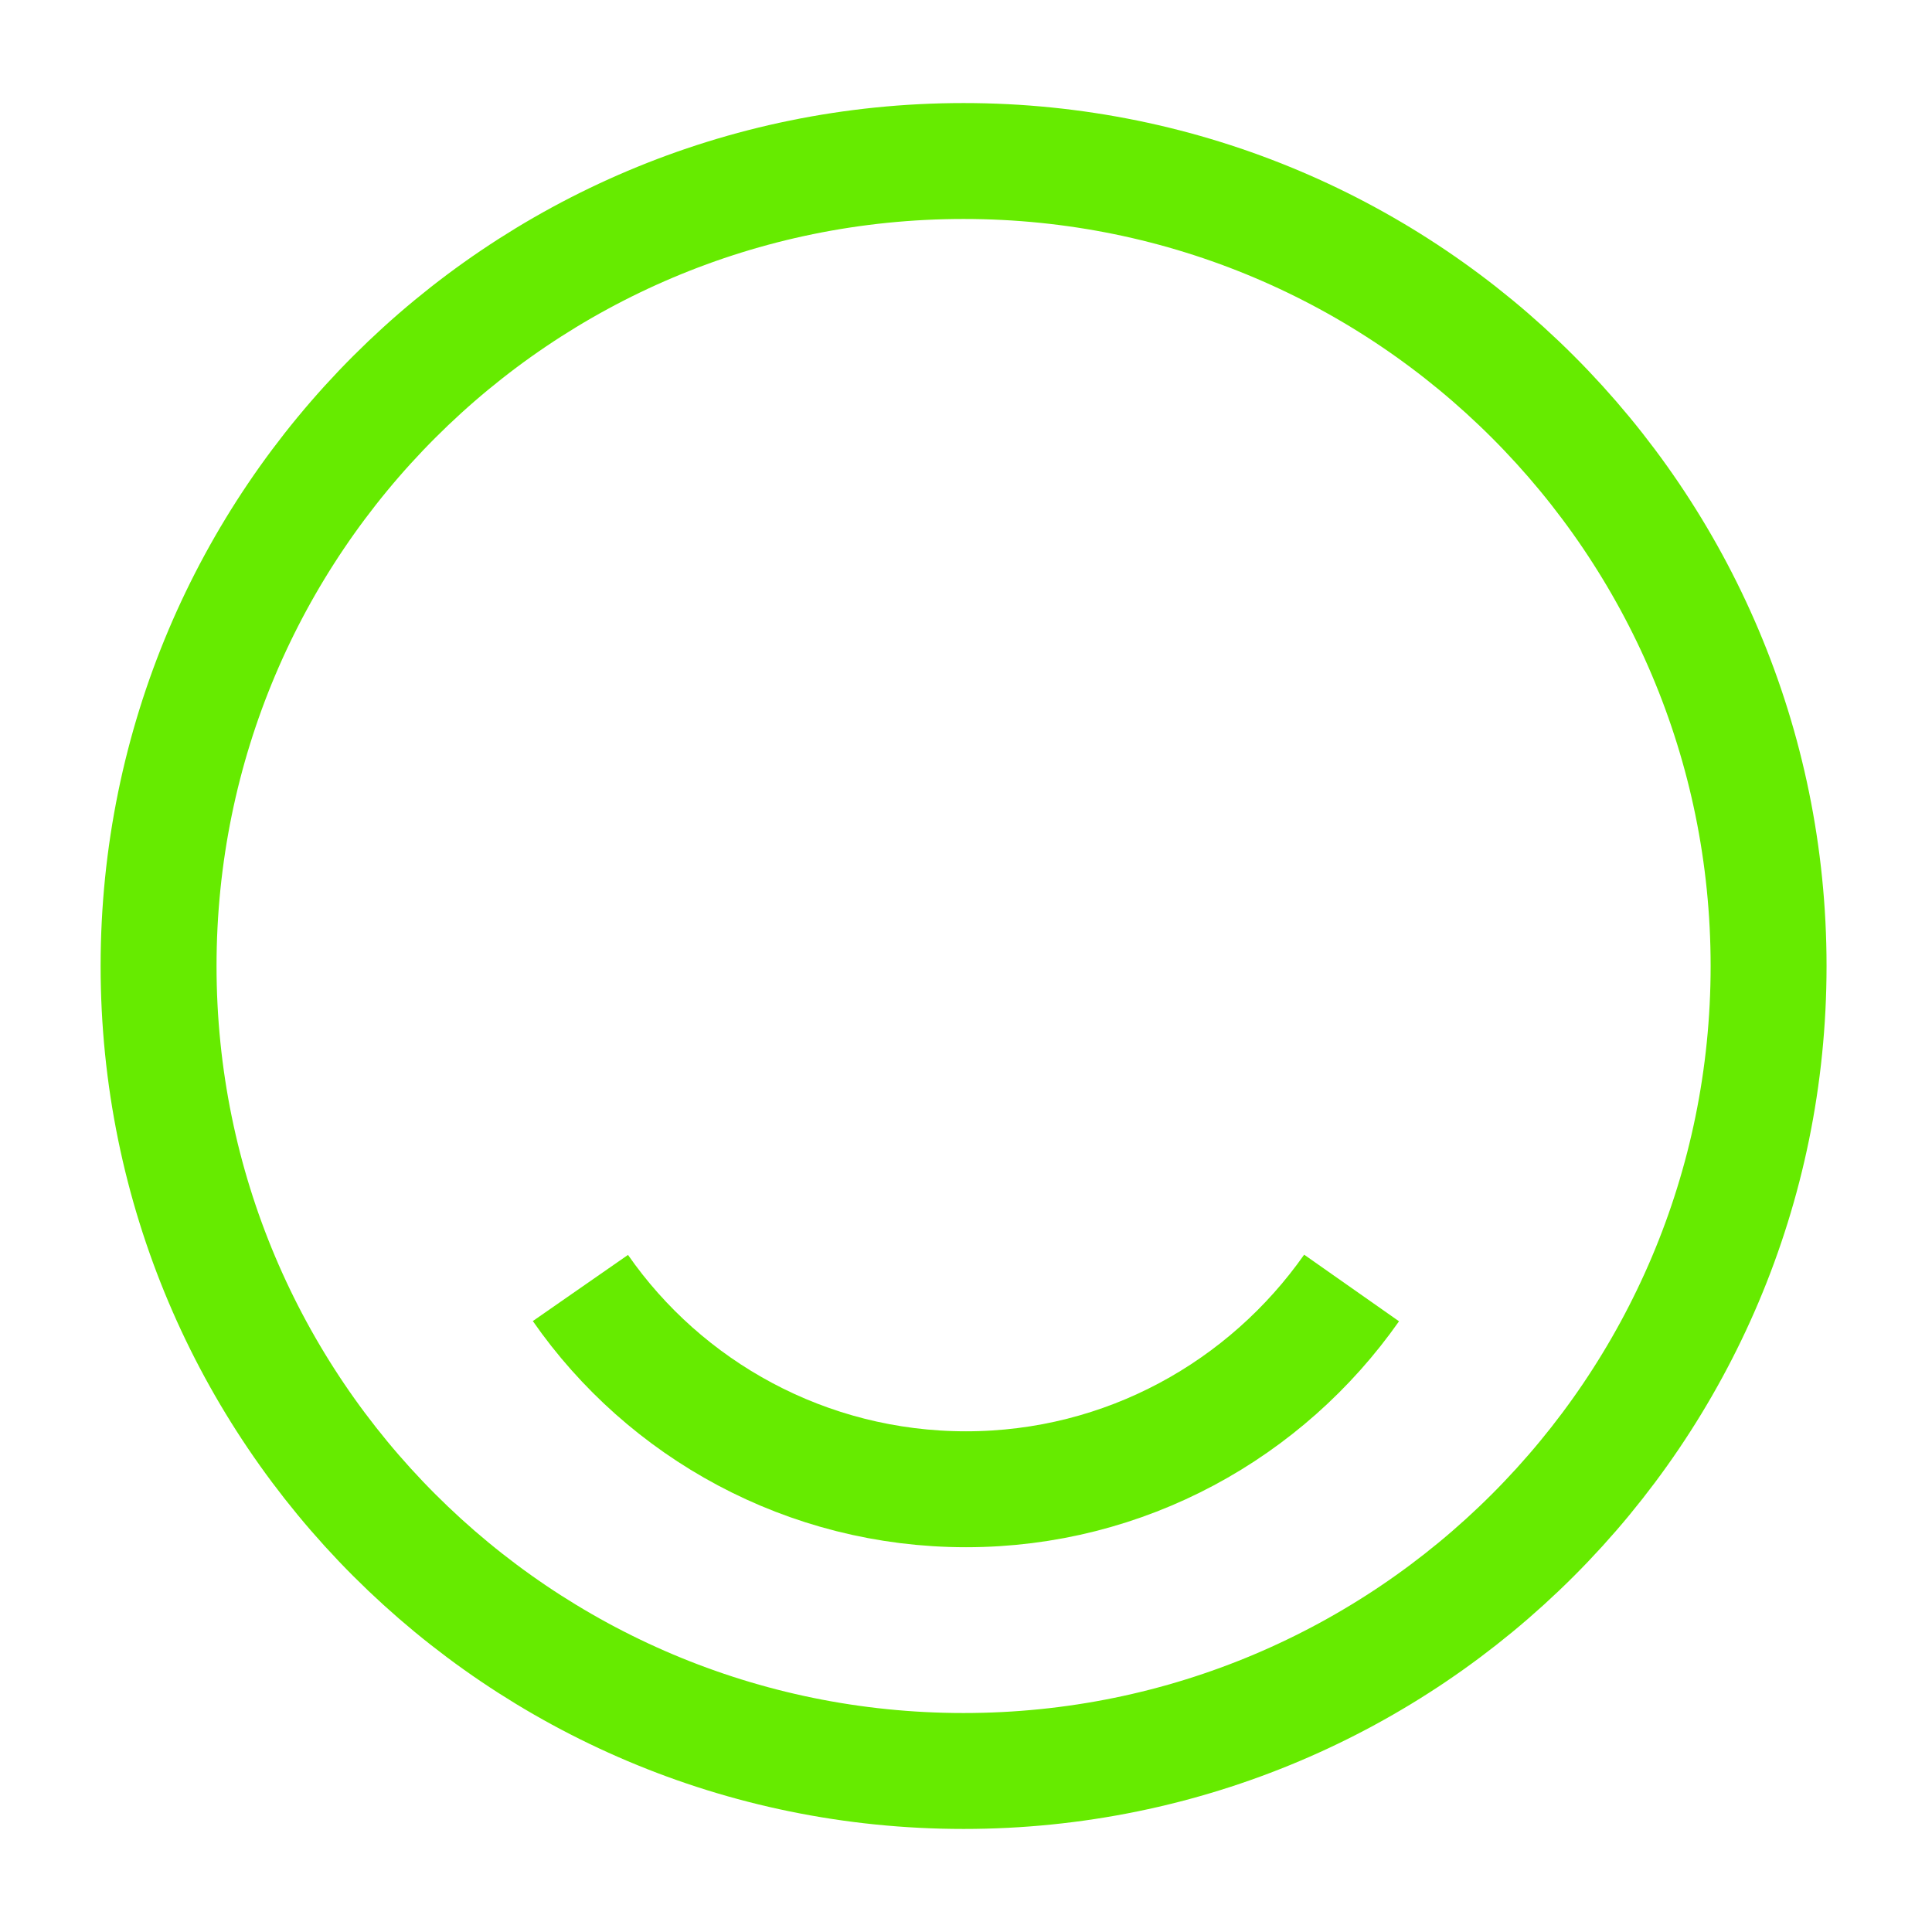
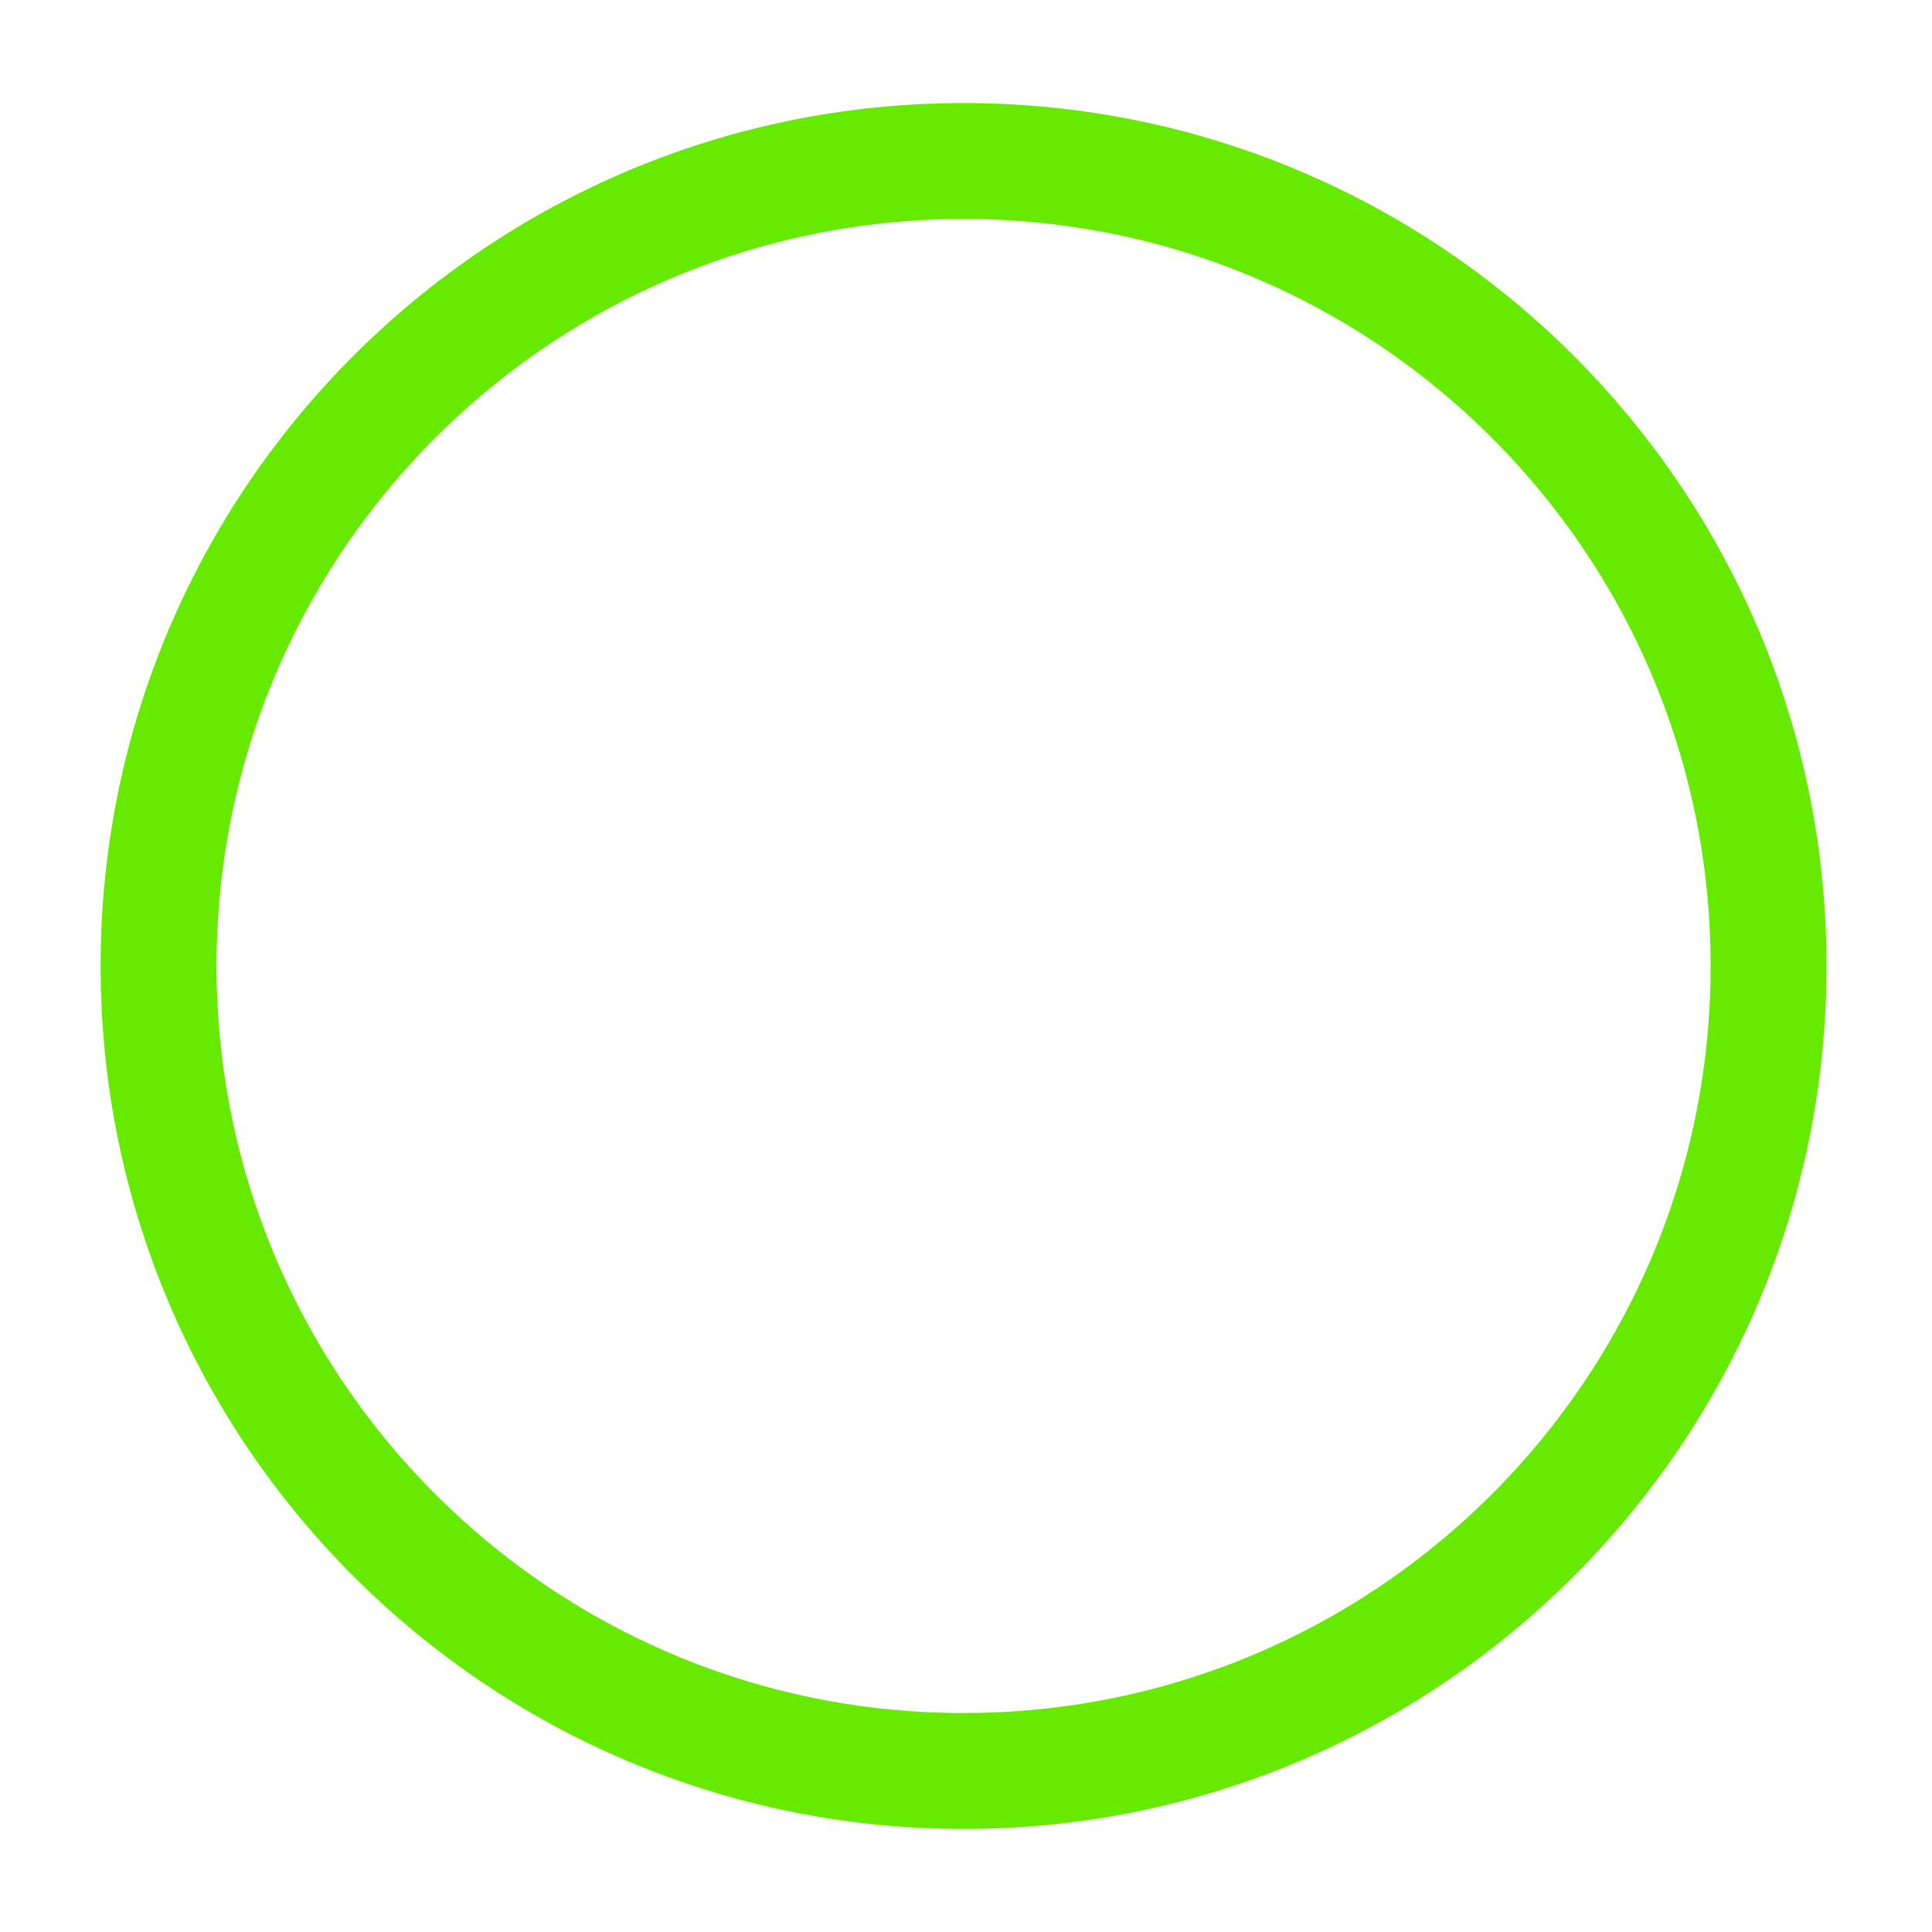
<svg xmlns="http://www.w3.org/2000/svg" width="50" height="50" viewBox="0 0 50 50" fill="none">
  <path d="M24.938 45.833C36.444 45.833 45.771 36.506 45.771 25C45.771 13.494 36.444 4.167 24.938 4.167C13.432 4.167 4.104 13.494 4.104 25C4.104 36.506 13.432 45.833 24.938 45.833Z" stroke="#66EB00" stroke-width="3" strokeLinecap="round" strokeLinejoin="round" />
-   <path d="M15.021 33.333C17.208 36.479 20.875 38.542 25 38.542C29.125 38.542 32.77 36.479 34.979 33.333" stroke="#66EB00" stroke-width="3" strokeLinecap="round" strokeLinejoin="round" />
</svg>